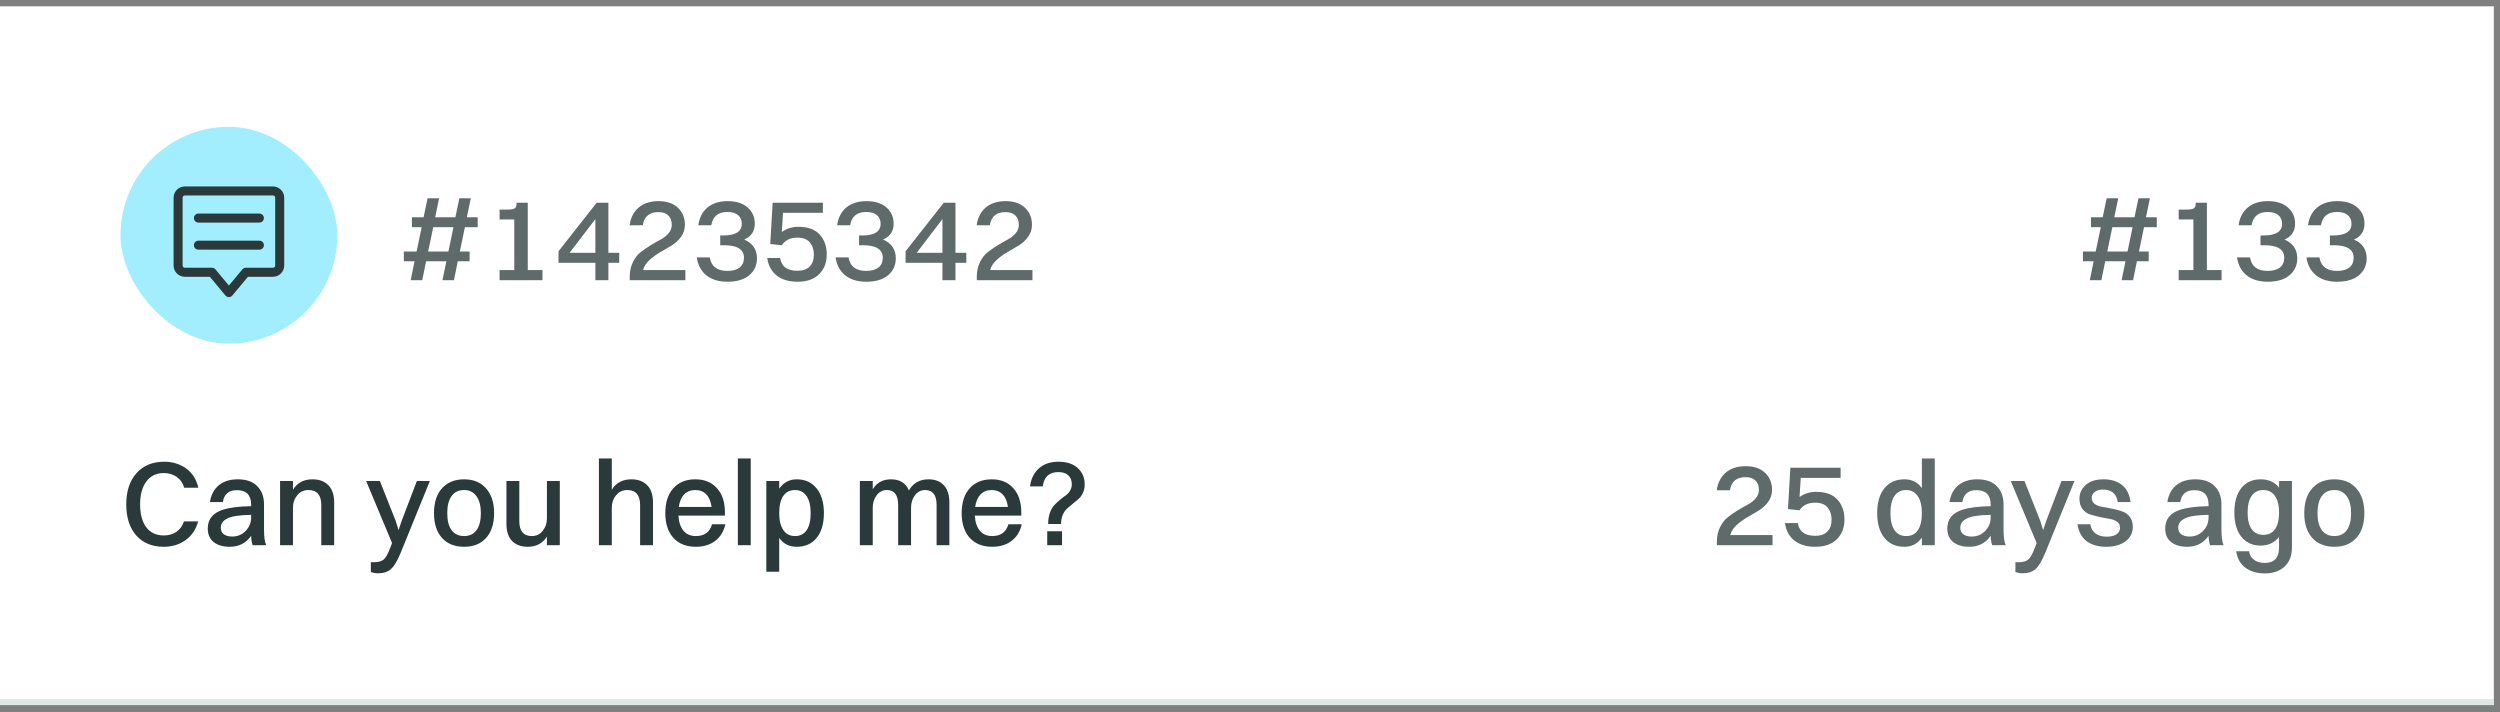
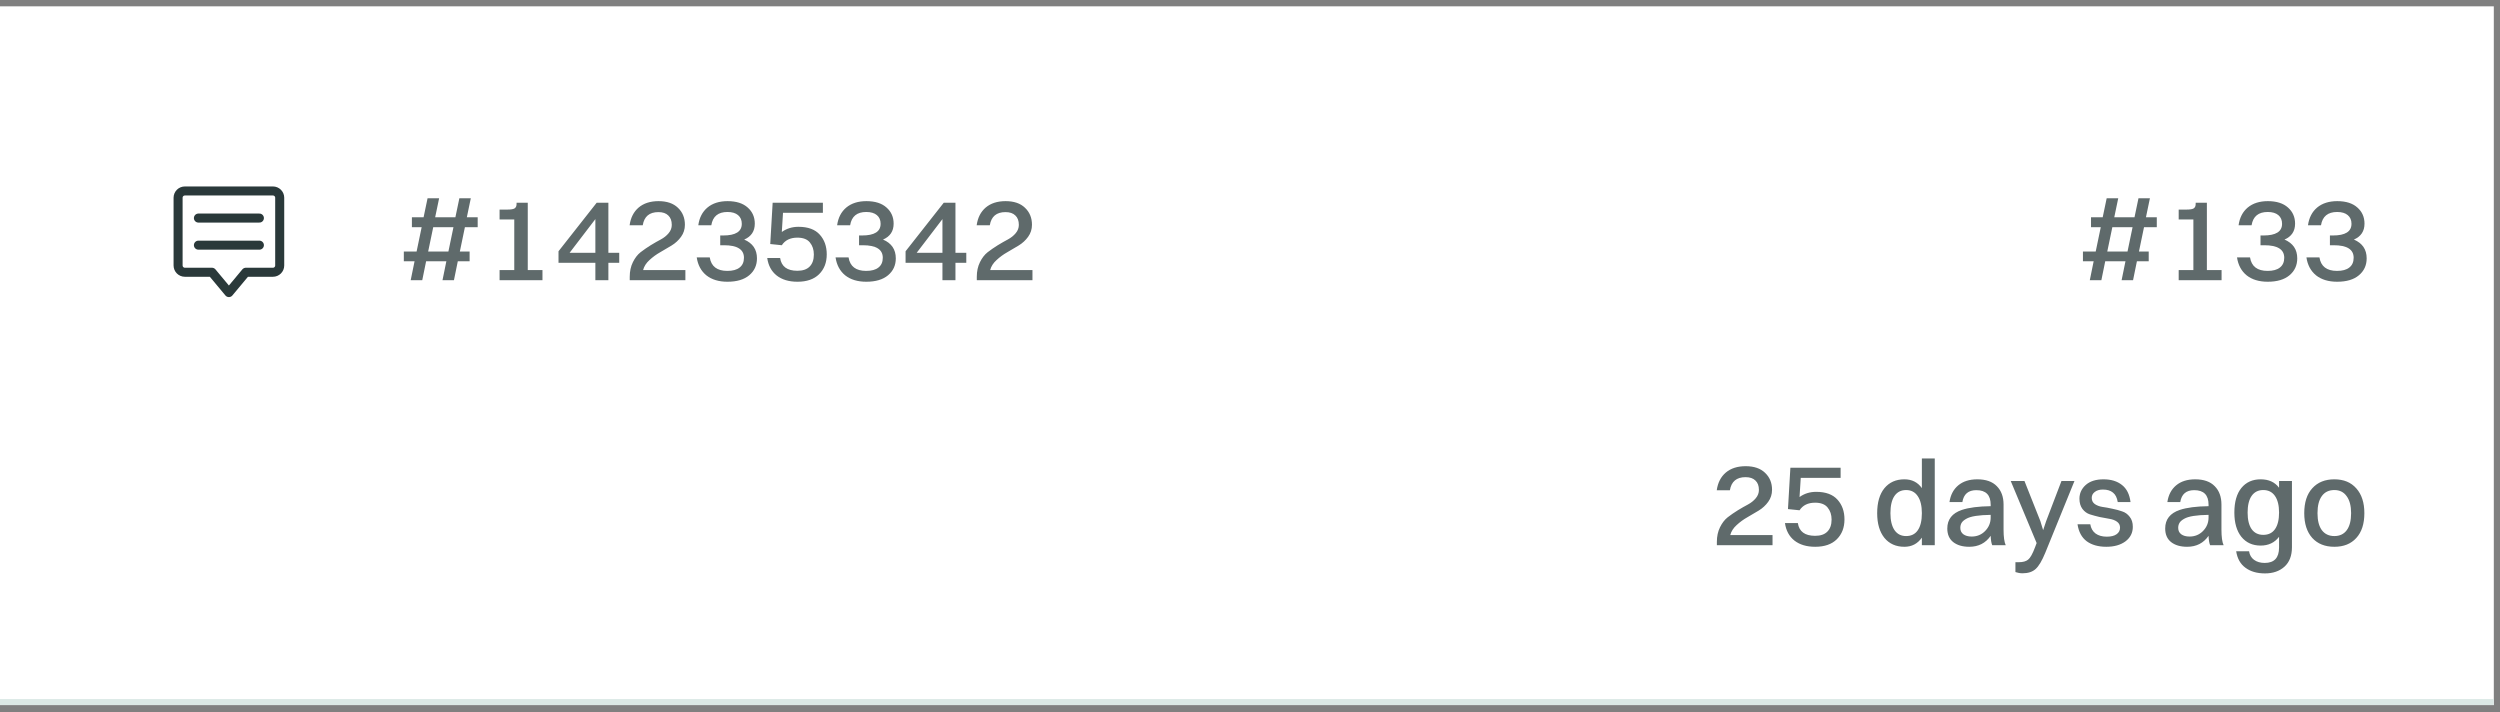
<svg xmlns="http://www.w3.org/2000/svg" width="309" height="88" viewBox="0 0 309 88" fill="none">
  <rect x="0" y="0" width="309" height="88" fill="#808080" stroke="none" />
  <g clip-path="url(#clip0_1_18)">
    <rect width="308.235" height="86.365" transform="translate(0 0.783)" fill="white" />
-     <rect x="14.891" y="15.673" width="26.803" height="26.803" rx="13.402" fill="#A2EEFF" />
    <path d="M33.735 23.604H22.85C22.387 23.604 22.012 23.979 22.012 24.441V32.814C22.012 33.276 22.387 33.651 22.85 33.651H26.199L28.292 36.163L30.386 33.651H33.735C34.197 33.651 34.572 33.276 34.572 32.814V24.441C34.572 23.979 34.197 23.604 33.735 23.604Z" stroke="#2A393A" stroke-width="1.117" stroke-miterlimit="10" stroke-linecap="round" stroke-linejoin="round" />
    <path d="M24.524 26.953H32.06" stroke="#2A393A" stroke-width="1.117" stroke-miterlimit="10" stroke-linecap="round" stroke-linejoin="round" />
    <path d="M24.524 30.302H32.06" stroke="#2A393A" stroke-width="1.117" stroke-miterlimit="10" stroke-linecap="round" stroke-linejoin="round" />
    <path opacity="0.75" d="M55.423 31.086L56.048 28.078H53.547L52.921 31.086H55.423ZM54.693 34.63L55.17 32.292H52.668L52.191 34.63H50.762L51.239 32.292H49.913V31.086H51.492L52.117 28.078H50.911V26.857H52.355L52.847 24.504H54.276L53.785 26.857H56.286L56.778 24.504H58.192L57.701 26.857H59.041V28.078H57.463L56.837 31.086H58.044V32.292H56.584L56.108 34.63H54.693ZM67.049 34.63H61.748V33.379H63.564V27.125H61.748V25.904H62.73C63.157 25.904 63.45 25.854 63.609 25.755C63.768 25.646 63.847 25.467 63.847 25.219V25.055H65.232V33.379H67.049V34.63ZM76.536 32.485H75.196V34.63H73.588V32.485H69.032V31.056L73.752 25.055H75.196V31.249H76.536V32.485ZM70.401 31.249H73.588V27.08L70.401 31.249ZM84.714 34.63H77.835V34.213C77.835 33.538 77.963 32.937 78.222 32.411C78.48 31.885 78.797 31.473 79.175 31.175C79.562 30.877 79.979 30.589 80.425 30.311C80.882 30.033 81.299 29.795 81.676 29.596C82.063 29.388 82.386 29.13 82.644 28.822C82.902 28.515 83.031 28.172 83.031 27.795C83.031 27.288 82.887 26.901 82.6 26.633C82.322 26.355 81.915 26.216 81.378 26.216C80.267 26.216 79.621 26.757 79.443 27.839H77.82C77.949 26.906 78.321 26.177 78.936 25.651C79.562 25.124 80.381 24.861 81.393 24.861C82.426 24.861 83.225 25.134 83.791 25.68C84.367 26.226 84.654 26.926 84.654 27.78C84.654 28.336 84.496 28.832 84.178 29.269C83.87 29.696 83.483 30.053 83.016 30.341C82.55 30.629 82.078 30.907 81.602 31.175C81.125 31.443 80.683 31.766 80.276 32.143C79.87 32.51 79.606 32.922 79.487 33.379H84.714V34.63ZM89.913 34.823C88.841 34.823 87.973 34.56 87.308 34.034C86.652 33.498 86.255 32.758 86.116 31.815H87.724C87.903 32.927 88.628 33.483 89.898 33.483C90.564 33.483 91.07 33.344 91.417 33.066C91.775 32.788 91.953 32.386 91.953 31.86C91.953 30.828 91.129 30.311 89.481 30.311H89.02V29.105H89.392C90.921 29.105 91.685 28.624 91.685 27.661C91.685 27.204 91.531 26.847 91.224 26.589C90.916 26.331 90.479 26.201 89.913 26.201C88.762 26.201 88.097 26.747 87.918 27.839H86.31C86.439 26.906 86.816 26.177 87.442 25.651C88.077 25.124 88.906 24.861 89.928 24.861C91 24.861 91.829 25.124 92.415 25.651C93.001 26.167 93.293 26.832 93.293 27.646C93.293 28.579 92.857 29.234 91.983 29.611C93.035 30.058 93.561 30.832 93.561 31.934C93.561 32.788 93.244 33.483 92.609 34.019C91.973 34.555 91.075 34.823 89.913 34.823ZM98.567 34.823C97.505 34.823 96.646 34.565 95.991 34.049C95.346 33.533 94.959 32.813 94.83 31.89H96.423C96.582 32.942 97.292 33.468 98.552 33.468C99.227 33.468 99.734 33.294 100.071 32.947C100.419 32.599 100.592 32.103 100.592 31.458C100.592 30.862 100.429 30.366 100.101 29.969C99.783 29.572 99.267 29.373 98.552 29.373C97.679 29.373 97.038 29.686 96.632 30.311L95.202 30.162L95.5 25.055H101.709V26.306H96.78L96.632 28.673C97.227 28.246 97.912 28.033 98.686 28.033C99.868 28.033 100.746 28.356 101.322 29.001C101.898 29.636 102.186 30.45 102.186 31.443C102.186 32.456 101.868 33.275 101.233 33.9C100.607 34.515 99.719 34.823 98.567 34.823ZM107.072 34.823C106 34.823 105.132 34.56 104.467 34.034C103.811 33.498 103.414 32.758 103.275 31.815H104.883C105.062 32.927 105.787 33.483 107.057 33.483C107.723 33.483 108.229 33.344 108.576 33.066C108.934 32.788 109.112 32.386 109.112 31.86C109.112 30.828 108.288 30.311 106.641 30.311H106.179V29.105H106.551C108.08 29.105 108.844 28.624 108.844 27.661C108.844 27.204 108.69 26.847 108.383 26.589C108.075 26.331 107.638 26.201 107.072 26.201C105.921 26.201 105.256 26.747 105.077 27.839H103.469C103.598 26.906 103.975 26.177 104.601 25.651C105.236 25.124 106.065 24.861 107.087 24.861C108.159 24.861 108.988 25.124 109.574 25.651C110.16 26.167 110.453 26.832 110.453 27.646C110.453 28.579 110.016 29.234 109.142 29.611C110.194 30.058 110.721 30.832 110.721 31.934C110.721 32.788 110.403 33.483 109.768 34.019C109.132 34.555 108.234 34.823 107.072 34.823ZM119.434 32.485H118.094V34.63H116.486V32.485H111.929V31.056L116.65 25.055H118.094V31.249H119.434V32.485ZM113.299 31.249H116.486V27.08L113.299 31.249ZM127.612 34.63H120.732V34.213C120.732 33.538 120.861 32.937 121.119 32.411C121.377 31.885 121.695 31.473 122.072 31.175C122.459 30.877 122.876 30.589 123.323 30.311C123.78 30.033 124.197 29.795 124.574 29.596C124.961 29.388 125.284 29.13 125.542 28.822C125.8 28.515 125.929 28.172 125.929 27.795C125.929 27.288 125.785 26.901 125.497 26.633C125.219 26.355 124.812 26.216 124.276 26.216C123.164 26.216 122.519 26.757 122.34 27.839H120.717C120.846 26.906 121.219 26.177 121.834 25.651C122.459 25.124 123.278 24.861 124.291 24.861C125.323 24.861 126.123 25.134 126.688 25.68C127.264 26.226 127.552 26.926 127.552 27.78C127.552 28.336 127.393 28.832 127.076 29.269C126.768 29.696 126.381 30.053 125.914 30.341C125.448 30.629 124.976 30.907 124.499 31.175C124.023 31.443 123.581 31.766 123.174 32.143C122.767 32.51 122.504 32.922 122.385 33.379H127.612V34.63Z" fill="#2A393A" />
    <path opacity="0.75" d="M262.961 31.086L263.586 28.078H261.085L260.459 31.086H262.961ZM262.231 34.63L262.708 32.292H260.206L259.729 34.63H258.3L258.776 32.292H257.451V31.086H259.03L259.655 28.078H258.449V26.857H259.893L260.385 24.504H261.814L261.323 26.857H263.824L264.316 24.504H265.73L265.239 26.857H266.579V28.078H265.001L264.375 31.086H265.581V32.292H264.122L263.646 34.63H262.231ZM274.587 34.63H269.286V33.379H271.102V27.125H269.286V25.904H270.268C270.695 25.904 270.988 25.854 271.147 25.755C271.306 25.646 271.385 25.467 271.385 25.219V25.055H272.77V33.379H274.587V34.63ZM280.292 34.823C279.22 34.823 278.351 34.56 277.686 34.034C277.031 33.498 276.634 32.758 276.495 31.815H278.103C278.282 32.927 279.007 33.483 280.277 33.483C280.942 33.483 281.449 33.344 281.796 33.066C282.154 32.788 282.332 32.386 282.332 31.86C282.332 30.828 281.508 30.311 279.86 30.311H279.399V29.105H279.771C281.3 29.105 282.064 28.624 282.064 27.661C282.064 27.204 281.91 26.847 281.603 26.589C281.295 26.331 280.858 26.201 280.292 26.201C279.141 26.201 278.476 26.747 278.297 27.839H276.689C276.818 26.906 277.195 26.177 277.82 25.651C278.456 25.124 279.285 24.861 280.307 24.861C281.379 24.861 282.208 25.124 282.794 25.651C283.38 26.167 283.672 26.832 283.672 27.646C283.672 28.579 283.236 29.234 282.362 29.611C283.414 30.058 283.94 30.832 283.94 31.934C283.94 32.788 283.623 33.483 282.987 34.019C282.352 34.555 281.454 34.823 280.292 34.823ZM288.872 34.823C287.8 34.823 286.931 34.56 286.266 34.034C285.611 33.498 285.214 32.758 285.075 31.815H286.683C286.862 32.927 287.586 33.483 288.857 33.483C289.522 33.483 290.028 33.344 290.376 33.066C290.733 32.788 290.912 32.386 290.912 31.86C290.912 30.828 290.088 30.311 288.44 30.311H287.978V29.105H288.351C289.879 29.105 290.644 28.624 290.644 27.661C290.644 27.204 290.49 26.847 290.182 26.589C289.874 26.331 289.438 26.201 288.872 26.201C287.72 26.201 287.055 26.747 286.876 27.839H285.268C285.397 26.906 285.775 26.177 286.4 25.651C287.035 25.124 287.864 24.861 288.887 24.861C289.959 24.861 290.788 25.124 291.373 25.651C291.959 26.167 292.252 26.832 292.252 27.646C292.252 28.579 291.815 29.234 290.942 29.611C291.994 30.058 292.52 30.832 292.52 31.934C292.52 32.788 292.202 33.483 291.567 34.019C290.932 34.555 290.033 34.823 288.872 34.823Z" fill="#2A393A" />
-     <path d="M24.51 60.286H22.768C22.599 59.7 22.291 59.254 21.845 58.946C21.398 58.628 20.867 58.469 20.251 58.469C19.328 58.469 18.608 58.817 18.092 59.512C17.576 60.197 17.318 61.14 17.318 62.341C17.318 63.552 17.571 64.495 18.077 65.17C18.593 65.845 19.318 66.183 20.251 66.183C20.847 66.183 21.363 66.034 21.8 65.736C22.237 65.438 22.549 65.006 22.738 64.441H24.495C24.227 65.433 23.706 66.207 22.931 66.763C22.167 67.309 21.274 67.582 20.251 67.582C18.802 67.582 17.665 67.116 16.841 66.183C16.017 65.249 15.605 63.969 15.605 62.341C15.605 60.723 16.022 59.442 16.856 58.499C17.7 57.546 18.846 57.07 20.296 57.07C21.338 57.07 22.242 57.348 23.006 57.904C23.78 58.459 24.282 59.254 24.51 60.286ZM28.688 66.317C29.353 66.317 29.909 66.088 30.355 65.632C30.812 65.165 31.041 64.609 31.041 63.964V63.636C30.306 63.646 29.685 63.691 29.179 63.77C28.673 63.85 28.286 63.969 28.018 64.128C27.75 64.277 27.561 64.441 27.452 64.619C27.343 64.798 27.288 65.006 27.288 65.245C27.288 65.582 27.412 65.845 27.66 66.034C27.918 66.222 28.261 66.317 28.688 66.317ZM31.234 67.389C31.125 67.141 31.06 66.754 31.041 66.227C30.415 67.131 29.532 67.582 28.39 67.582C27.566 67.582 26.906 67.389 26.41 67.002C25.923 66.615 25.68 66.054 25.68 65.319C25.68 64.197 26.28 63.433 27.482 63.026C28.345 62.738 29.532 62.584 31.041 62.564V62.386C31.041 61.184 30.45 60.584 29.268 60.584C28.276 60.584 27.7 61.075 27.541 62.058H25.948C26.077 61.175 26.439 60.485 27.035 59.988C27.631 59.492 28.415 59.244 29.388 59.244C30.45 59.244 31.254 59.527 31.8 60.092C32.356 60.648 32.634 61.408 32.634 62.371V65.468C32.634 66.361 32.723 67.002 32.902 67.389H31.234ZM36.21 62.743V67.389H34.617V59.452H36.21V60.524C36.746 59.67 37.55 59.244 38.622 59.244C39.456 59.244 40.111 59.487 40.588 59.973C41.064 60.46 41.303 61.165 41.303 62.088V67.389H39.709V62.415C39.709 61.184 39.178 60.569 38.116 60.569C37.55 60.569 37.089 60.787 36.731 61.224C36.384 61.651 36.21 62.157 36.21 62.743ZM46.714 70.858C46.426 70.858 46.134 70.809 45.836 70.709V69.488H46.253C46.759 69.488 47.141 69.384 47.399 69.176C47.667 68.967 47.95 68.466 48.248 67.672L48.457 67.121L45.255 59.452H46.953L48.918 64.411L49.261 65.528L49.633 64.411L51.524 59.452H53.132L49.529 68.312C49.122 69.305 48.725 69.975 48.337 70.322C47.95 70.68 47.409 70.858 46.714 70.858ZM61.073 63.428C61.073 64.748 60.74 65.771 60.075 66.495C59.42 67.22 58.517 67.582 57.365 67.582C56.204 67.582 55.291 67.215 54.625 66.481C53.97 65.746 53.643 64.728 53.643 63.428C53.643 62.098 53.975 61.07 54.64 60.346C55.305 59.611 56.214 59.244 57.365 59.244C58.517 59.244 59.42 59.616 60.075 60.361C60.74 61.105 61.073 62.127 61.073 63.428ZM55.281 63.428C55.281 64.341 55.459 65.041 55.817 65.528C56.184 66.014 56.7 66.257 57.365 66.257C58.03 66.257 58.542 66.014 58.899 65.528C59.256 65.041 59.435 64.341 59.435 63.428C59.435 62.525 59.251 61.825 58.884 61.328C58.527 60.822 58.02 60.569 57.365 60.569C56.69 60.569 56.174 60.817 55.817 61.313C55.459 61.8 55.281 62.505 55.281 63.428ZM67.598 67.389V66.332C67.062 67.165 66.273 67.582 65.23 67.582C64.406 67.582 63.761 67.344 63.295 66.868C62.828 66.381 62.595 65.676 62.595 64.753V59.452H64.188V64.426C64.188 65.647 64.704 66.257 65.737 66.257C66.293 66.257 66.739 66.044 67.077 65.617C67.424 65.18 67.598 64.674 67.598 64.098V59.452H69.191V67.389H67.598ZM75.618 62.743V67.389H74.025V56.668H75.618V60.524C76.154 59.67 76.958 59.244 78.03 59.244C78.864 59.244 79.519 59.487 79.996 59.973C80.472 60.46 80.71 61.165 80.71 62.088V67.389H79.117V62.415C79.117 61.184 78.586 60.569 77.524 60.569C76.958 60.569 76.496 60.787 76.139 61.224C75.791 61.651 75.618 62.157 75.618 62.743ZM89.662 64.798C89.453 65.701 89.026 66.391 88.381 66.868C87.746 67.344 86.957 67.582 86.014 67.582C84.832 67.582 83.904 67.215 83.229 66.481C82.564 65.736 82.231 64.718 82.231 63.428C82.231 62.108 82.564 61.08 83.229 60.346C83.894 59.611 84.797 59.244 85.939 59.244C87.081 59.244 87.974 59.611 88.62 60.346C89.275 61.07 89.602 62.068 89.602 63.339V63.726H83.855C83.904 64.54 84.113 65.165 84.48 65.602C84.847 66.039 85.358 66.257 86.014 66.257C87.066 66.257 87.731 65.771 88.009 64.798H89.662ZM85.939 60.569C85.373 60.569 84.917 60.748 84.569 61.105C84.222 61.462 83.998 61.979 83.899 62.654H87.949C87.86 61.979 87.642 61.462 87.294 61.105C86.947 60.748 86.495 60.569 85.939 60.569ZM91.198 67.389V56.668H92.791V67.389H91.198ZM100.197 63.413C100.197 62.51 100.028 61.81 99.691 61.313C99.353 60.817 98.877 60.569 98.261 60.569C97.626 60.569 97.14 60.817 96.802 61.313C96.475 61.8 96.311 62.5 96.311 63.413C96.311 64.316 96.48 65.016 96.817 65.513C97.155 66.009 97.636 66.257 98.261 66.257C98.897 66.257 99.378 66.014 99.706 65.528C100.033 65.041 100.197 64.336 100.197 63.413ZM98.47 67.582C97.547 67.582 96.827 67.22 96.311 66.495V70.665H94.718V59.452H96.311V60.39C96.857 59.626 97.576 59.244 98.47 59.244C99.512 59.244 100.331 59.616 100.927 60.361C101.532 61.105 101.835 62.123 101.835 63.413C101.835 64.733 101.532 65.761 100.927 66.495C100.331 67.22 99.512 67.582 98.47 67.582ZM107.871 62.743V67.389H106.278V59.452H107.871V60.465C108.377 59.651 109.127 59.244 110.119 59.244C111.221 59.244 111.961 59.7 112.338 60.614C112.874 59.7 113.683 59.244 114.765 59.244C115.569 59.244 116.2 59.487 116.656 59.973C117.113 60.46 117.341 61.165 117.341 62.088V67.389H115.763V62.415C115.763 61.184 115.291 60.569 114.348 60.569C113.832 60.569 113.41 60.787 113.083 61.224C112.765 61.651 112.606 62.157 112.606 62.743V67.389H111.013V62.415C111.013 61.184 110.546 60.569 109.613 60.569C109.097 60.569 108.675 60.787 108.348 61.224C108.03 61.651 107.871 62.157 107.871 62.743ZM126.292 64.798C126.084 65.701 125.657 66.391 125.011 66.868C124.376 67.344 123.587 67.582 122.644 67.582C121.463 67.582 120.534 67.215 119.859 66.481C119.194 65.736 118.862 64.718 118.862 63.428C118.862 62.108 119.194 61.08 119.859 60.346C120.524 59.611 121.428 59.244 122.569 59.244C123.711 59.244 124.604 59.611 125.25 60.346C125.905 61.07 126.232 62.068 126.232 63.339V63.726H120.485C120.534 64.54 120.743 65.165 121.11 65.602C121.477 66.039 121.989 66.257 122.644 66.257C123.696 66.257 124.361 65.771 124.639 64.798H126.292ZM122.569 60.569C122.004 60.569 121.547 60.748 121.199 61.105C120.852 61.462 120.629 61.979 120.529 62.654H124.58C124.49 61.979 124.272 61.462 123.924 61.105C123.577 60.748 123.125 60.569 122.569 60.569ZM130.836 57.07C131.859 57.07 132.653 57.333 133.219 57.859C133.785 58.385 134.068 59.05 134.068 59.854C134.068 60.261 133.993 60.619 133.844 60.926C133.705 61.234 133.526 61.482 133.308 61.671C133.09 61.849 132.856 62.043 132.608 62.252C132.36 62.45 132.127 62.649 131.908 62.847C131.69 63.036 131.506 63.299 131.357 63.636C131.218 63.964 131.149 64.341 131.149 64.768H129.556C129.556 64.242 129.625 63.78 129.764 63.383C129.913 62.976 130.097 62.659 130.315 62.43C130.533 62.202 130.767 61.983 131.015 61.775C131.263 61.567 131.496 61.388 131.715 61.239C131.933 61.09 132.112 60.897 132.251 60.658C132.4 60.42 132.474 60.157 132.474 59.869C132.474 59.393 132.33 59.02 132.042 58.752C131.764 58.484 131.357 58.35 130.821 58.35C129.68 58.35 129.034 58.941 128.886 60.122H127.307C127.436 59.169 127.804 58.425 128.409 57.889C129.015 57.343 129.824 57.07 130.836 57.07ZM129.437 67.389V65.662H131.268V67.389H129.437Z" fill="#2A393A" />
    <path opacity="0.75" d="M219.085 67.389H212.205V66.972C212.205 66.297 212.334 65.696 212.592 65.17C212.85 64.644 213.168 64.232 213.545 63.934C213.932 63.636 214.349 63.349 214.796 63.071C215.253 62.793 215.67 62.554 216.047 62.356C216.434 62.147 216.757 61.889 217.015 61.581C217.273 61.274 217.402 60.931 217.402 60.554C217.402 60.048 217.258 59.661 216.97 59.393C216.692 59.115 216.285 58.976 215.749 58.976C214.637 58.976 213.992 59.517 213.813 60.599H212.19C212.319 59.666 212.692 58.936 213.307 58.41C213.932 57.884 214.751 57.621 215.764 57.621C216.796 57.621 217.595 57.894 218.161 58.44C218.737 58.986 219.025 59.685 219.025 60.539C219.025 61.095 218.866 61.591 218.548 62.028C218.241 62.455 217.854 62.812 217.387 63.1C216.92 63.388 216.449 63.666 215.972 63.934C215.496 64.202 215.054 64.525 214.647 64.902C214.24 65.269 213.977 65.681 213.858 66.138H219.085V67.389ZM224.358 67.582C223.296 67.582 222.437 67.324 221.782 66.808C221.137 66.292 220.75 65.572 220.621 64.649H222.214C222.373 65.701 223.083 66.227 224.343 66.227C225.019 66.227 225.525 66.054 225.862 65.706C226.21 65.359 226.384 64.862 226.384 64.217C226.384 63.621 226.22 63.125 225.892 62.728C225.574 62.331 225.058 62.132 224.343 62.132C223.47 62.132 222.83 62.445 222.423 63.071L220.993 62.922L221.291 57.814H227.5V59.065H222.572L222.423 61.433C223.018 61.006 223.703 60.792 224.478 60.792C225.659 60.792 226.537 61.115 227.113 61.76C227.689 62.395 227.977 63.209 227.977 64.202C227.977 65.215 227.659 66.034 227.024 66.659C226.398 67.275 225.51 67.582 224.358 67.582ZM233.657 63.428C233.657 64.331 233.826 65.031 234.163 65.528C234.501 66.014 234.977 66.257 235.593 66.257C236.228 66.257 236.71 66.019 237.037 65.542C237.375 65.056 237.543 64.351 237.543 63.428C237.543 62.525 237.375 61.825 237.037 61.328C236.7 60.822 236.218 60.569 235.593 60.569C234.967 60.569 234.486 60.817 234.148 61.313C233.821 61.8 233.657 62.505 233.657 63.428ZM237.543 67.389V66.451C237.017 67.205 236.298 67.582 235.384 67.582C234.342 67.582 233.518 67.215 232.912 66.481C232.317 65.736 232.019 64.718 232.019 63.428C232.019 62.108 232.317 61.08 232.912 60.346C233.518 59.611 234.342 59.244 235.384 59.244C236.307 59.244 237.027 59.606 237.543 60.331V56.668H239.137V67.389H237.543ZM243.694 66.317C244.36 66.317 244.915 66.088 245.362 65.632C245.819 65.165 246.047 64.609 246.047 63.964V63.636C245.313 63.646 244.692 63.691 244.186 63.77C243.68 63.85 243.292 63.969 243.024 64.128C242.756 64.277 242.568 64.441 242.458 64.619C242.349 64.798 242.295 65.006 242.295 65.245C242.295 65.582 242.419 65.845 242.667 66.034C242.925 66.222 243.268 66.317 243.694 66.317ZM246.241 67.389C246.131 67.141 246.067 66.754 246.047 66.227C245.422 67.131 244.538 67.582 243.397 67.582C242.573 67.582 241.912 67.389 241.416 67.002C240.93 66.615 240.686 66.054 240.686 65.319C240.686 64.197 241.287 63.433 242.488 63.026C243.352 62.738 244.538 62.584 246.047 62.564V62.386C246.047 61.184 245.456 60.584 244.275 60.584C243.282 60.584 242.707 61.075 242.548 62.058H240.955C241.084 61.175 241.446 60.485 242.042 59.988C242.637 59.492 243.421 59.244 244.394 59.244C245.456 59.244 246.261 59.527 246.807 60.092C247.362 60.648 247.64 61.408 247.64 62.371V65.468C247.64 66.361 247.73 67.002 247.908 67.389H246.241ZM249.986 70.858C249.698 70.858 249.405 70.809 249.107 70.709V69.488H249.524C250.031 69.488 250.413 69.384 250.671 69.176C250.939 68.967 251.222 68.466 251.52 67.672L251.728 67.121L248.527 59.452H250.224L252.19 64.411L252.532 65.528L252.905 64.411L254.796 59.452H256.404L252.8 68.312C252.393 69.305 251.996 69.975 251.609 70.322C251.222 70.68 250.681 70.858 249.986 70.858ZM259.923 60.509C259.496 60.509 259.158 60.609 258.91 60.807C258.662 60.996 258.538 61.239 258.538 61.537C258.538 61.855 258.662 62.108 258.91 62.296C259.168 62.475 259.481 62.594 259.848 62.654C260.226 62.703 260.633 62.778 261.069 62.877C261.516 62.966 261.923 63.075 262.29 63.205C262.668 63.324 262.98 63.547 263.229 63.875C263.487 64.192 263.616 64.604 263.616 65.111C263.616 65.855 263.313 66.456 262.707 66.912C262.102 67.359 261.313 67.582 260.34 67.582C259.347 67.582 258.538 67.354 257.913 66.897C257.297 66.431 256.92 65.731 256.781 64.798H258.359C258.439 65.294 258.657 65.676 259.014 65.944C259.372 66.203 259.833 66.332 260.399 66.332C260.925 66.332 261.327 66.232 261.605 66.034C261.893 65.835 262.037 65.562 262.037 65.215C262.037 64.907 261.913 64.664 261.665 64.485C261.417 64.306 261.104 64.187 260.727 64.128C260.36 64.068 259.958 63.994 259.521 63.904C259.094 63.805 258.692 63.696 258.315 63.577C257.947 63.458 257.64 63.234 257.391 62.907C257.143 62.569 257.019 62.147 257.019 61.641C257.019 60.976 257.277 60.41 257.793 59.944C258.32 59.477 259.054 59.244 259.997 59.244C260.93 59.244 261.69 59.477 262.276 59.944C262.861 60.4 263.214 61.105 263.333 62.058H261.754C261.665 61.512 261.466 61.12 261.159 60.882C260.861 60.633 260.449 60.509 259.923 60.509ZM270.625 66.317C271.291 66.317 271.846 66.088 272.293 65.632C272.75 65.165 272.978 64.609 272.978 63.964V63.636C272.244 63.646 271.623 63.691 271.117 63.77C270.611 63.85 270.223 63.969 269.955 64.128C269.687 64.277 269.499 64.441 269.39 64.619C269.28 64.798 269.226 65.006 269.226 65.245C269.226 65.582 269.35 65.845 269.598 66.034C269.856 66.222 270.199 66.317 270.625 66.317ZM273.172 67.389C273.063 67.141 272.998 66.754 272.978 66.227C272.353 67.131 271.469 67.582 270.328 67.582C269.504 67.582 268.844 67.389 268.347 67.002C267.861 66.615 267.618 66.054 267.618 65.319C267.618 64.197 268.218 63.433 269.419 63.026C270.283 62.738 271.469 62.584 272.978 62.564V62.386C272.978 61.184 272.387 60.584 271.206 60.584C270.213 60.584 269.638 61.075 269.479 62.058H267.886C268.015 61.175 268.377 60.485 268.973 59.988C269.568 59.492 270.352 59.244 271.325 59.244C272.387 59.244 273.192 59.527 273.738 60.092C274.293 60.648 274.571 61.408 274.571 62.371V65.468C274.571 66.361 274.661 67.002 274.839 67.389H273.172ZM277.805 63.353C277.805 64.237 277.969 64.917 278.297 65.394C278.634 65.87 279.116 66.108 279.741 66.108C280.376 66.108 280.858 65.875 281.185 65.408C281.523 64.932 281.692 64.247 281.692 63.353C281.692 62.47 281.523 61.785 281.185 61.299C280.848 60.812 280.366 60.569 279.741 60.569C279.116 60.569 278.634 60.812 278.297 61.299C277.969 61.775 277.805 62.46 277.805 63.353ZM279.949 70.873C278.967 70.873 278.163 70.64 277.537 70.173C276.912 69.717 276.53 69.037 276.391 68.133H277.984C278.053 68.59 278.257 68.942 278.594 69.191C278.942 69.449 279.384 69.578 279.92 69.578C281.101 69.578 281.692 68.942 281.692 67.672V66.347C281.146 67.071 280.386 67.433 279.413 67.433C278.411 67.433 277.617 67.071 277.031 66.347C276.455 65.622 276.167 64.624 276.167 63.353C276.167 62.043 276.455 61.031 277.031 60.316C277.617 59.601 278.411 59.244 279.413 59.244C280.416 59.244 281.175 59.591 281.692 60.286V59.452H283.285V67.627C283.285 68.679 282.977 69.483 282.362 70.039C281.746 70.595 280.942 70.873 279.949 70.873ZM292.235 63.428C292.235 64.748 291.903 65.771 291.238 66.495C290.583 67.22 289.679 67.582 288.528 67.582C287.366 67.582 286.453 67.215 285.788 66.481C285.133 65.746 284.805 64.728 284.805 63.428C284.805 62.098 285.138 61.07 285.803 60.346C286.468 59.611 287.376 59.244 288.528 59.244C289.679 59.244 290.583 59.616 291.238 60.361C291.903 61.105 292.235 62.127 292.235 63.428ZM286.443 63.428C286.443 64.341 286.622 65.041 286.979 65.528C287.346 66.014 287.863 66.257 288.528 66.257C289.193 66.257 289.704 66.014 290.061 65.528C290.419 65.041 290.597 64.341 290.597 63.428C290.597 62.525 290.414 61.825 290.046 61.328C289.689 60.822 289.183 60.569 288.528 60.569C287.853 60.569 287.336 60.817 286.979 61.313C286.622 61.8 286.443 62.505 286.443 63.428Z" fill="#2A393A" />
    <line y1="86.776" x2="308.235" y2="86.776" stroke="#DBE8E5" stroke-width="0.745" />
  </g>
  <defs>
    <clipPath id="clip0_1_18">
      <rect width="308.235" height="86.365" fill="white" transform="translate(0 0.783)" />
    </clipPath>
  </defs>
</svg>